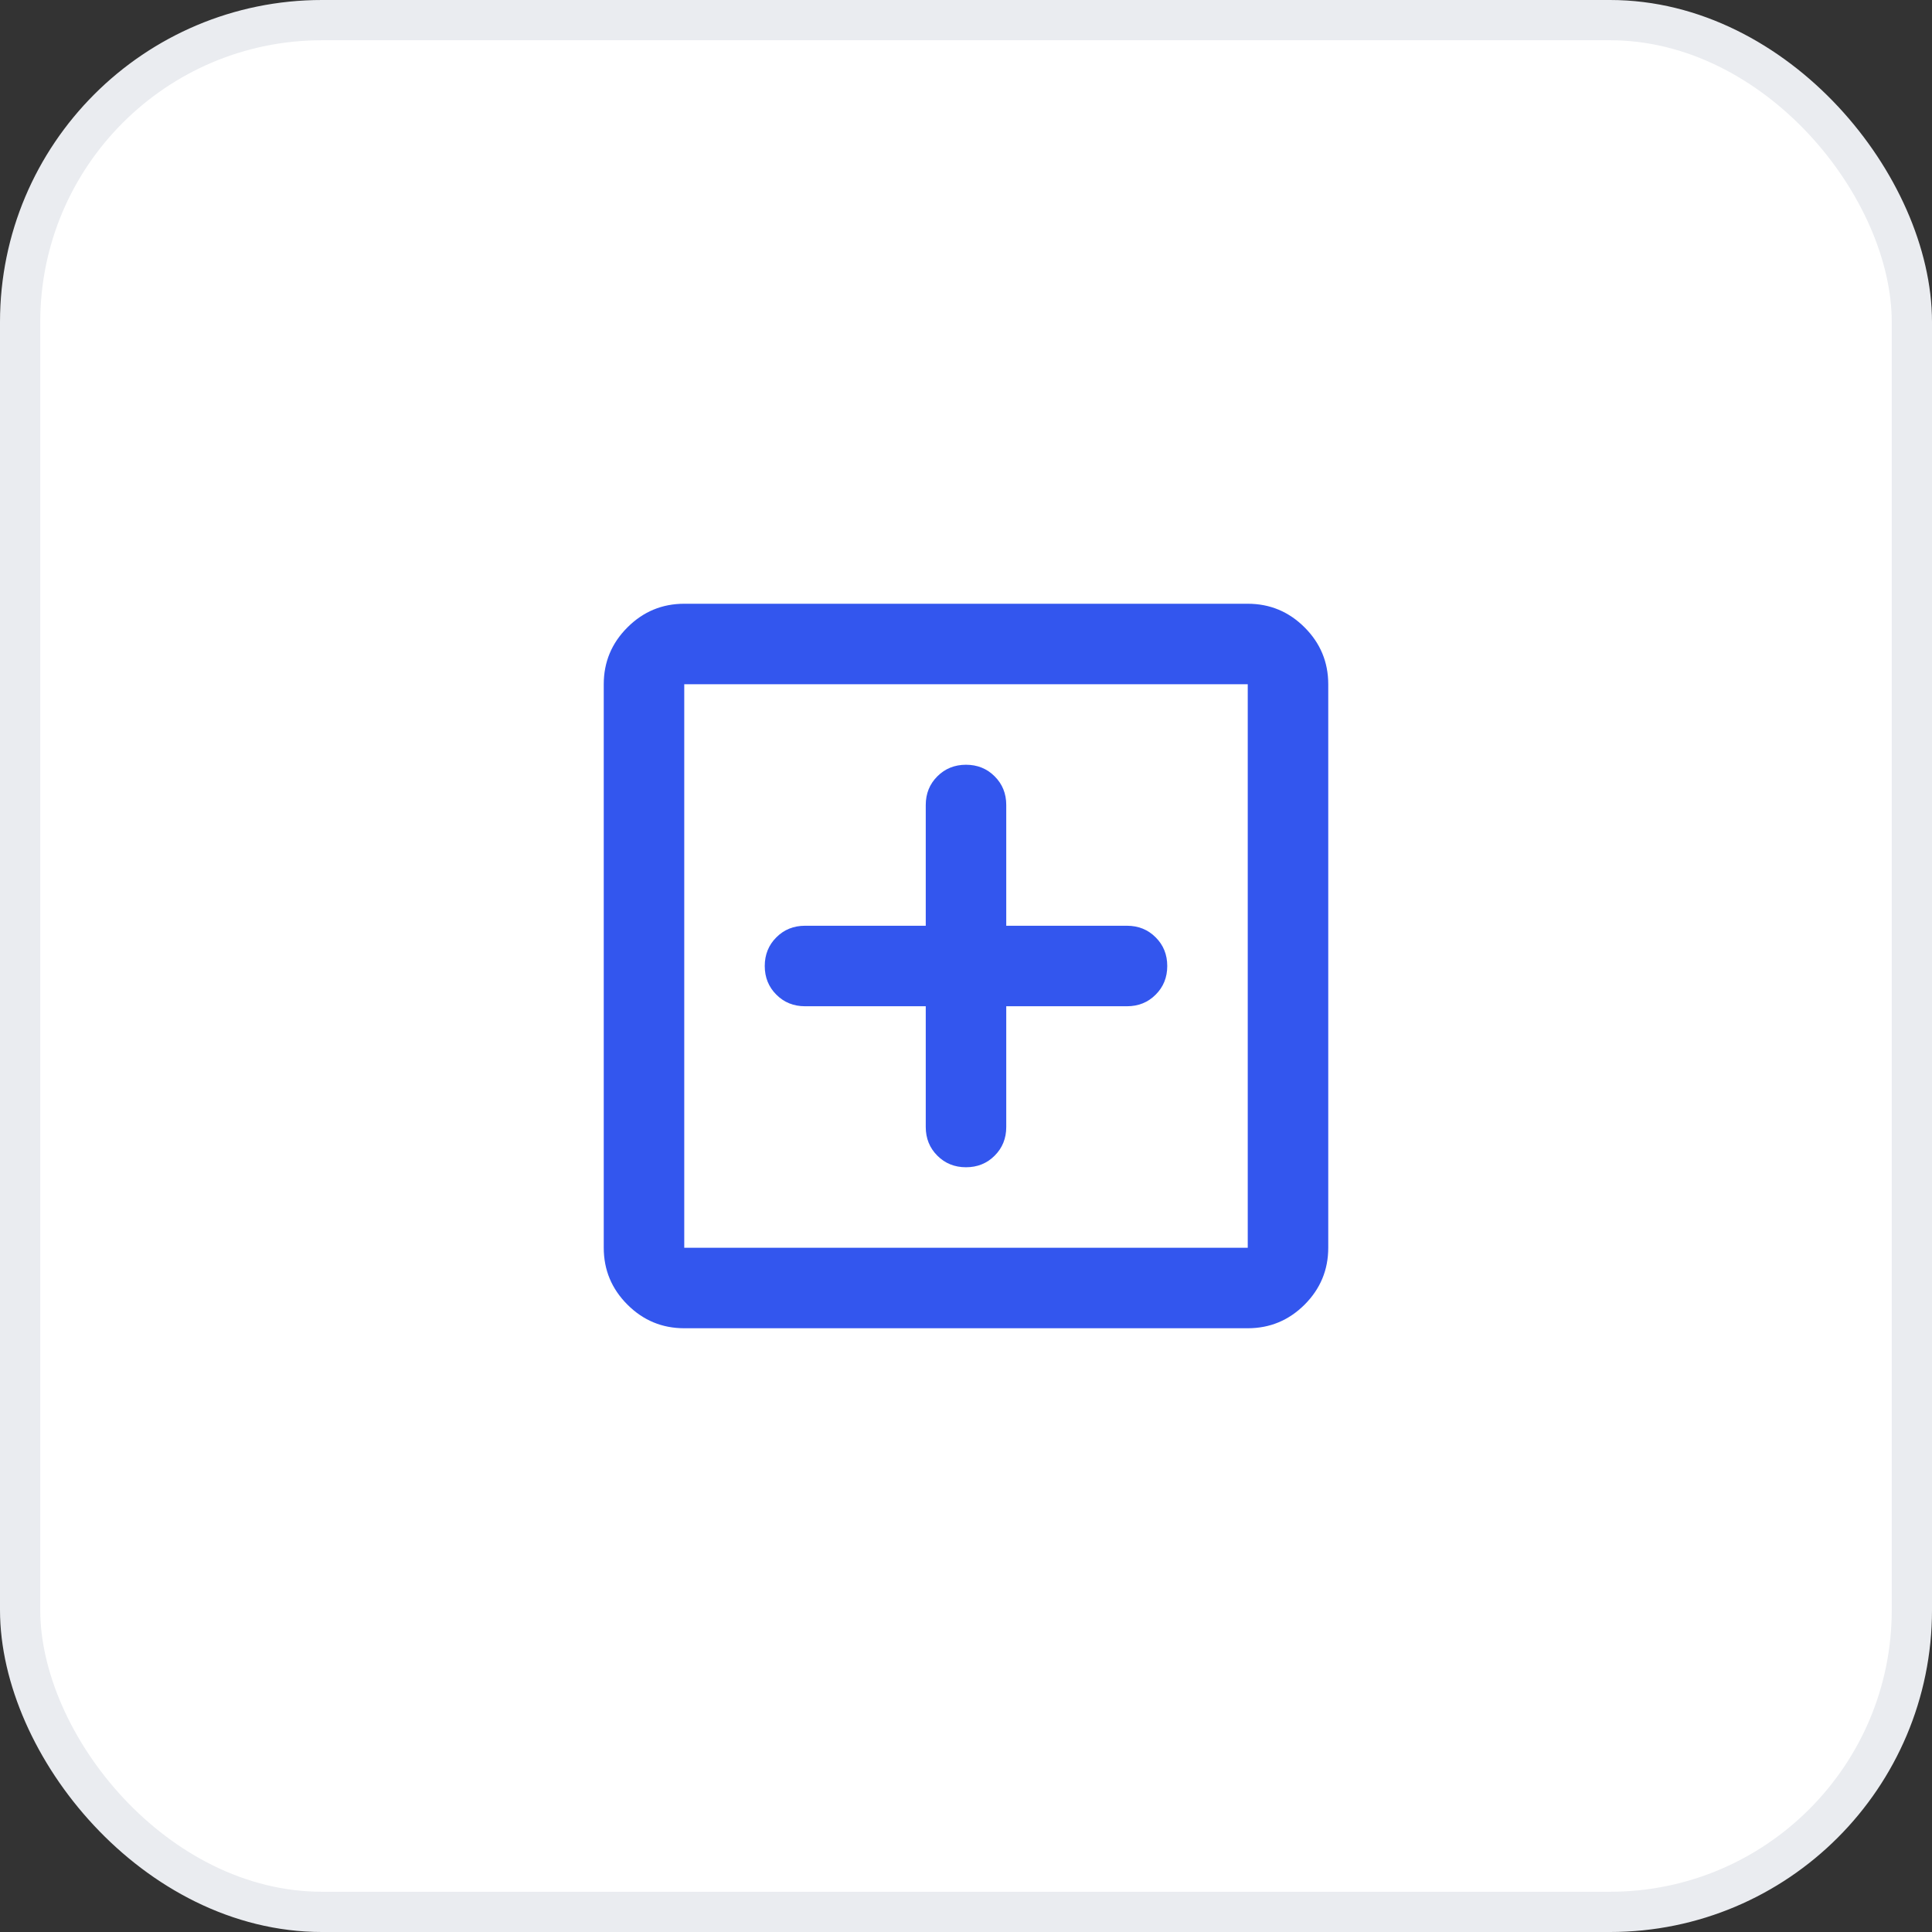
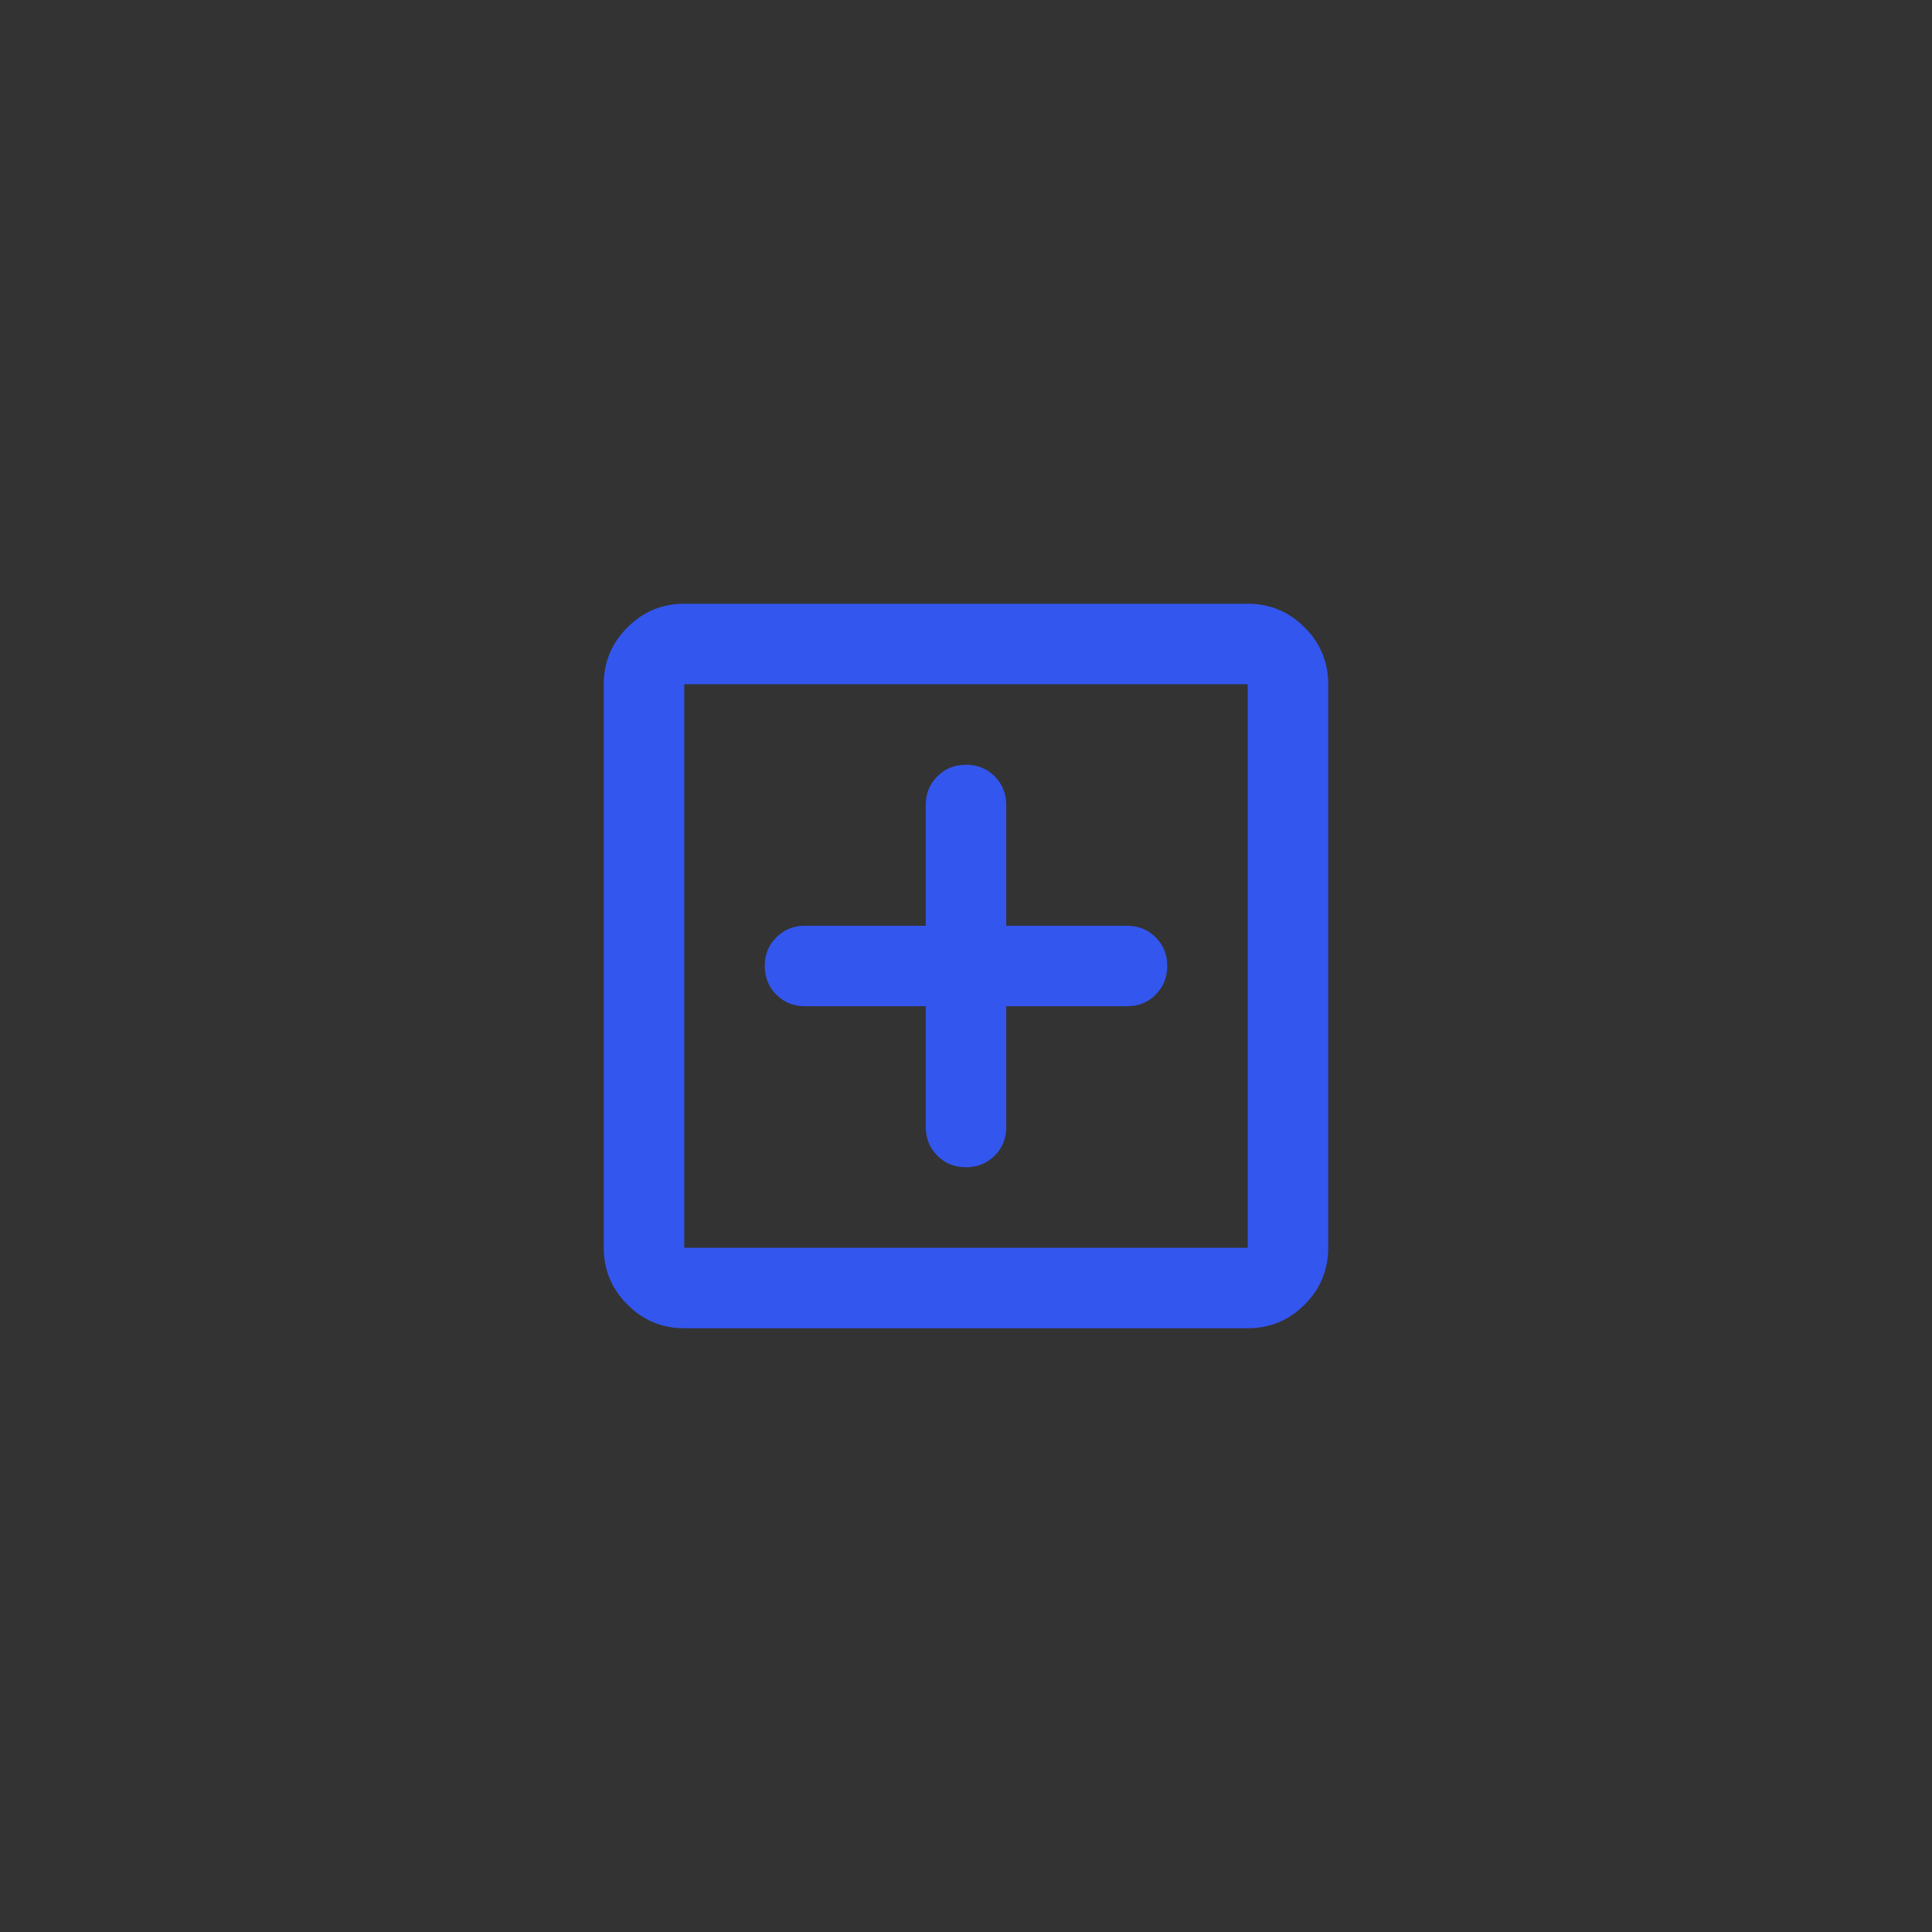
<svg xmlns="http://www.w3.org/2000/svg" width="48" height="48" viewBox="0 0 48 48" fill="none">
  <rect x="0" y="0" width="48" height="48" fill="#333333" stroke="none" />
-   <rect x="0.5" y="0.5" width="47" height="47" rx="7.5" fill="white" />
-   <rect x="0.5" y="0.5" width="47" height="47" rx="7.5" stroke="#EAECF0" />
  <path d="M23 25V28C23 28.283 23.096 28.521 23.288 28.712C23.479 28.904 23.717 29 24 29C24.283 29 24.521 28.904 24.712 28.712C24.904 28.521 25 28.283 25 28V25H28C28.283 25 28.521 24.904 28.712 24.712C28.904 24.521 29 24.283 29 24C29 23.717 28.904 23.479 28.712 23.288C28.521 23.096 28.283 23 28 23H25V20C25 19.717 24.904 19.479 24.712 19.288C24.521 19.096 24.283 19 24 19C23.717 19 23.479 19.096 23.288 19.288C23.096 19.479 23 19.717 23 20V23H20C19.717 23 19.479 23.096 19.288 23.288C19.096 23.479 19 23.717 19 24C19 24.283 19.096 24.521 19.288 24.712C19.479 24.904 19.717 25 20 25H23ZM17 33C16.45 33 15.979 32.804 15.588 32.413C15.196 32.021 15 31.55 15 31V17C15 16.45 15.196 15.979 15.588 15.588C15.979 15.196 16.45 15 17 15H31C31.55 15 32.021 15.196 32.413 15.588C32.804 15.979 33 16.45 33 17V31C33 31.55 32.804 32.021 32.413 32.413C32.021 32.804 31.55 33 31 33H17ZM17 31H31V17H17V31Z" fill="#3356EE" />
</svg>